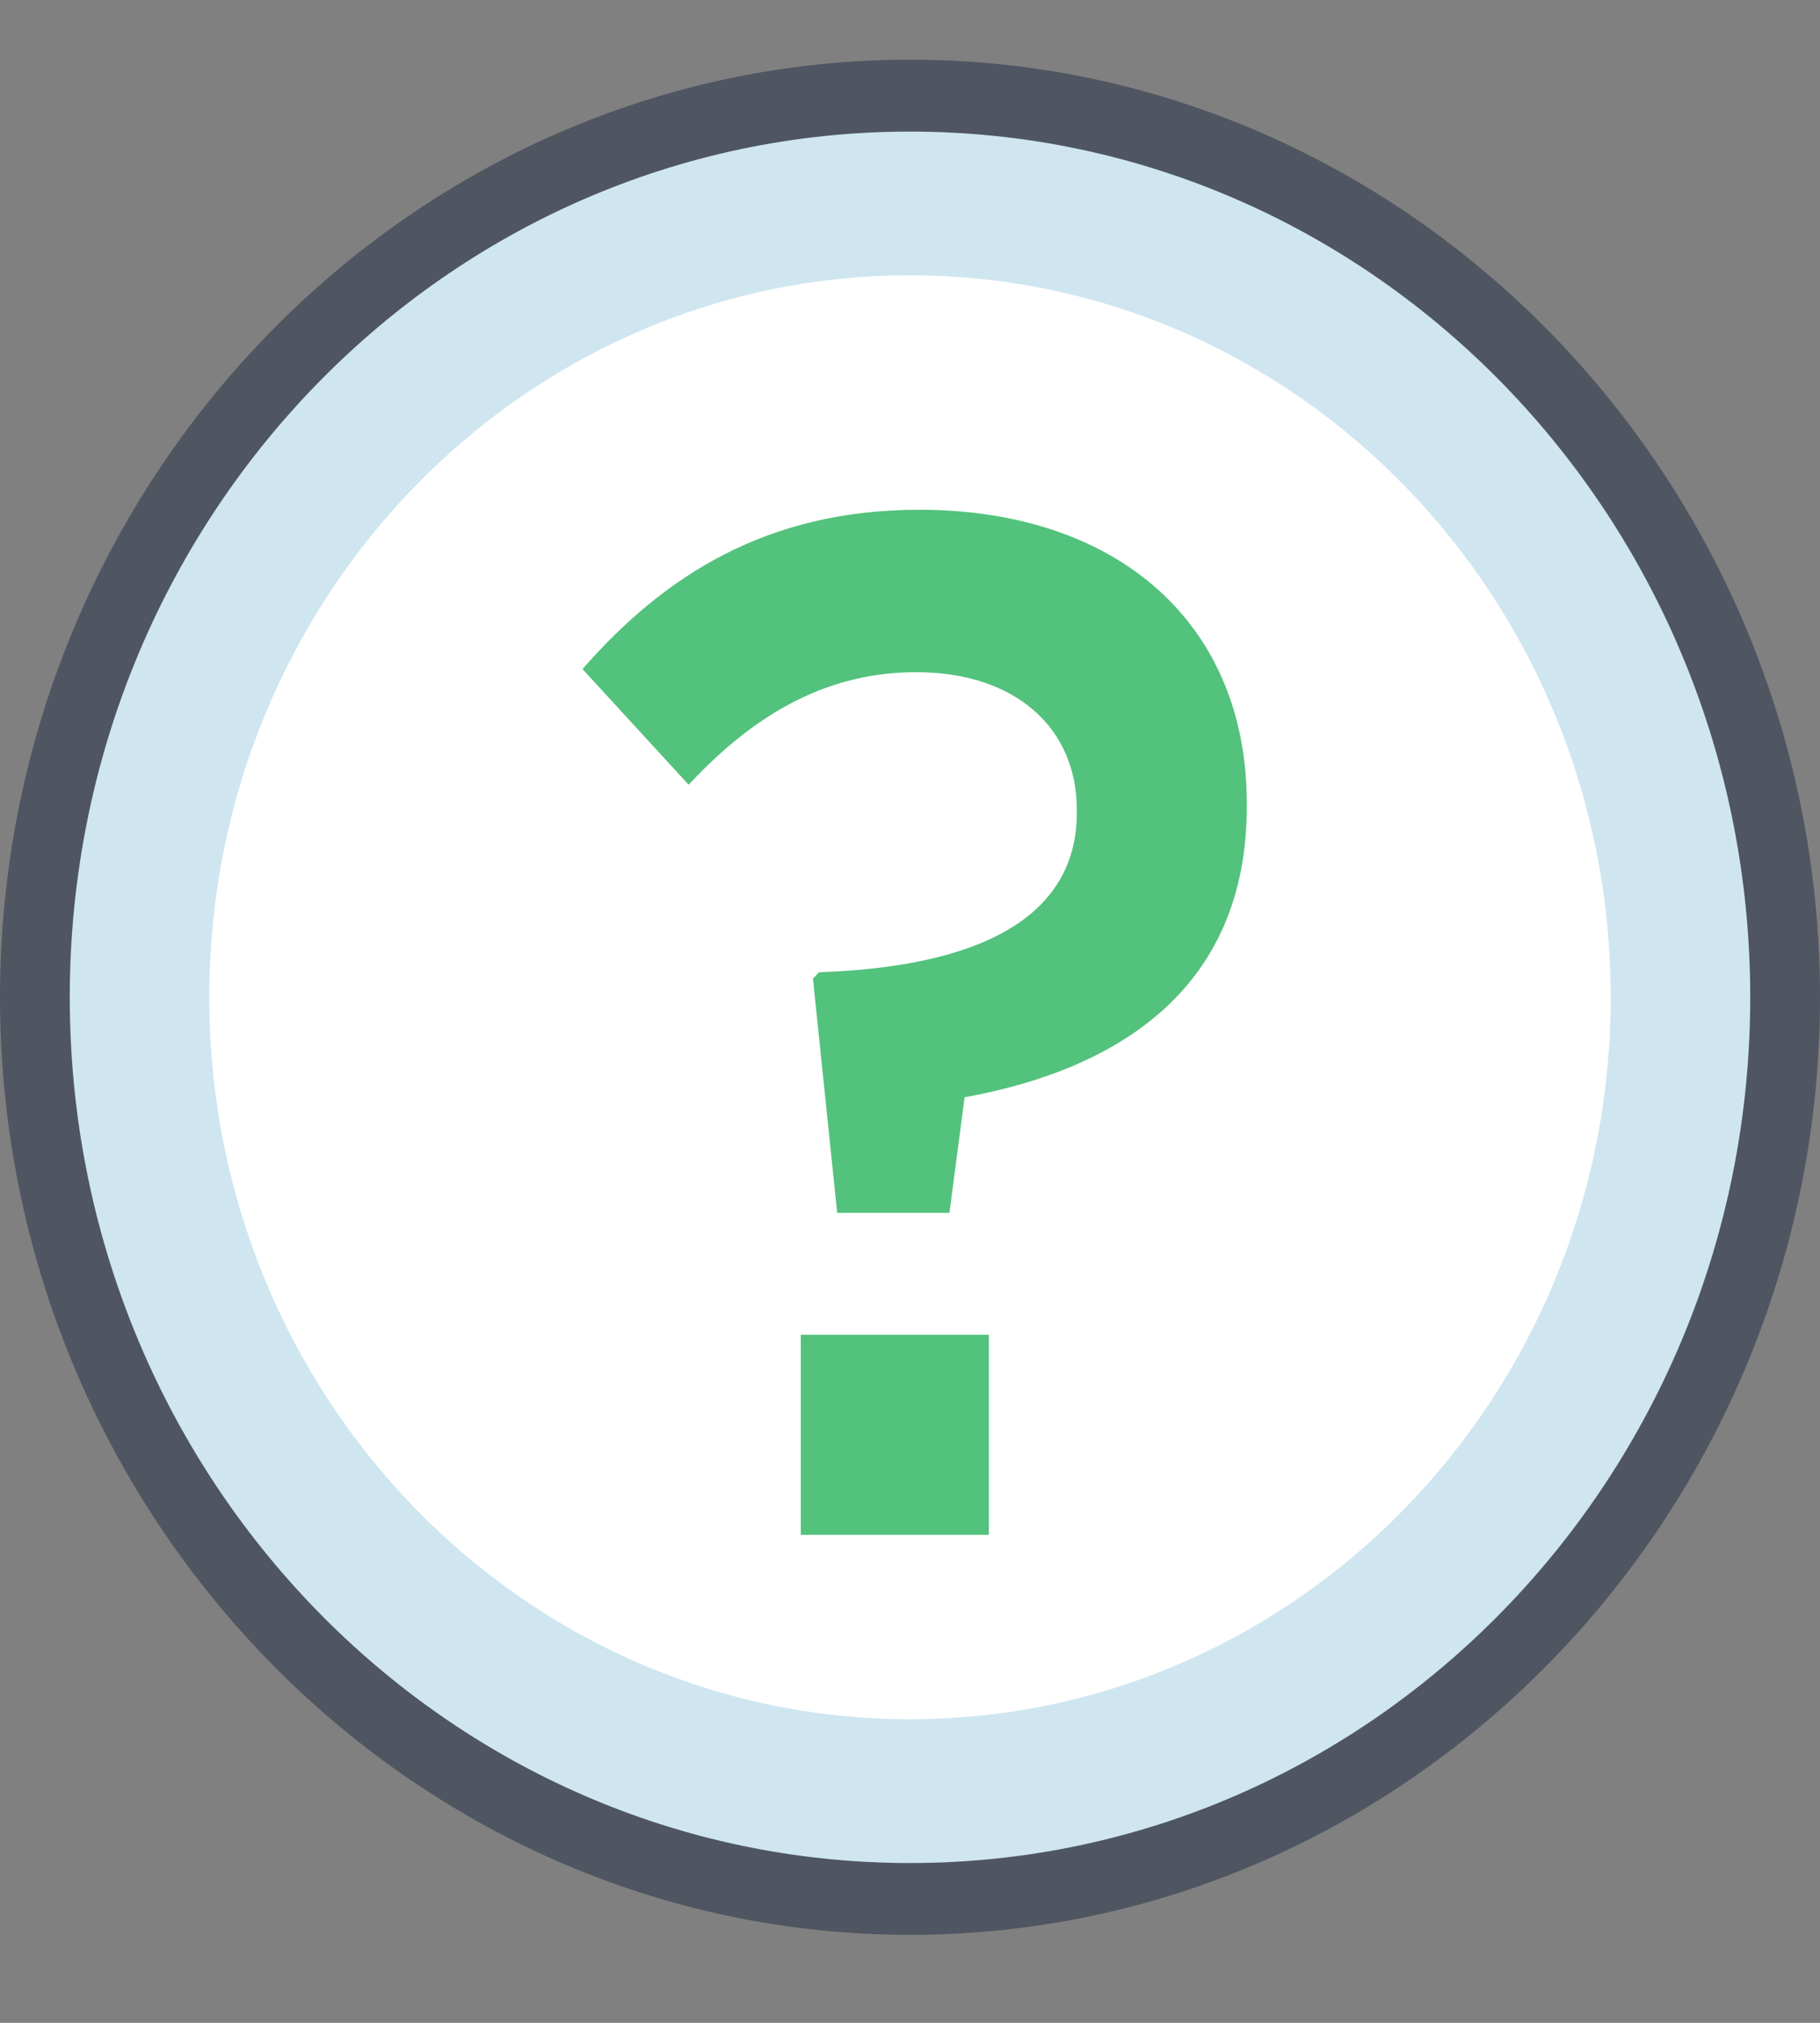
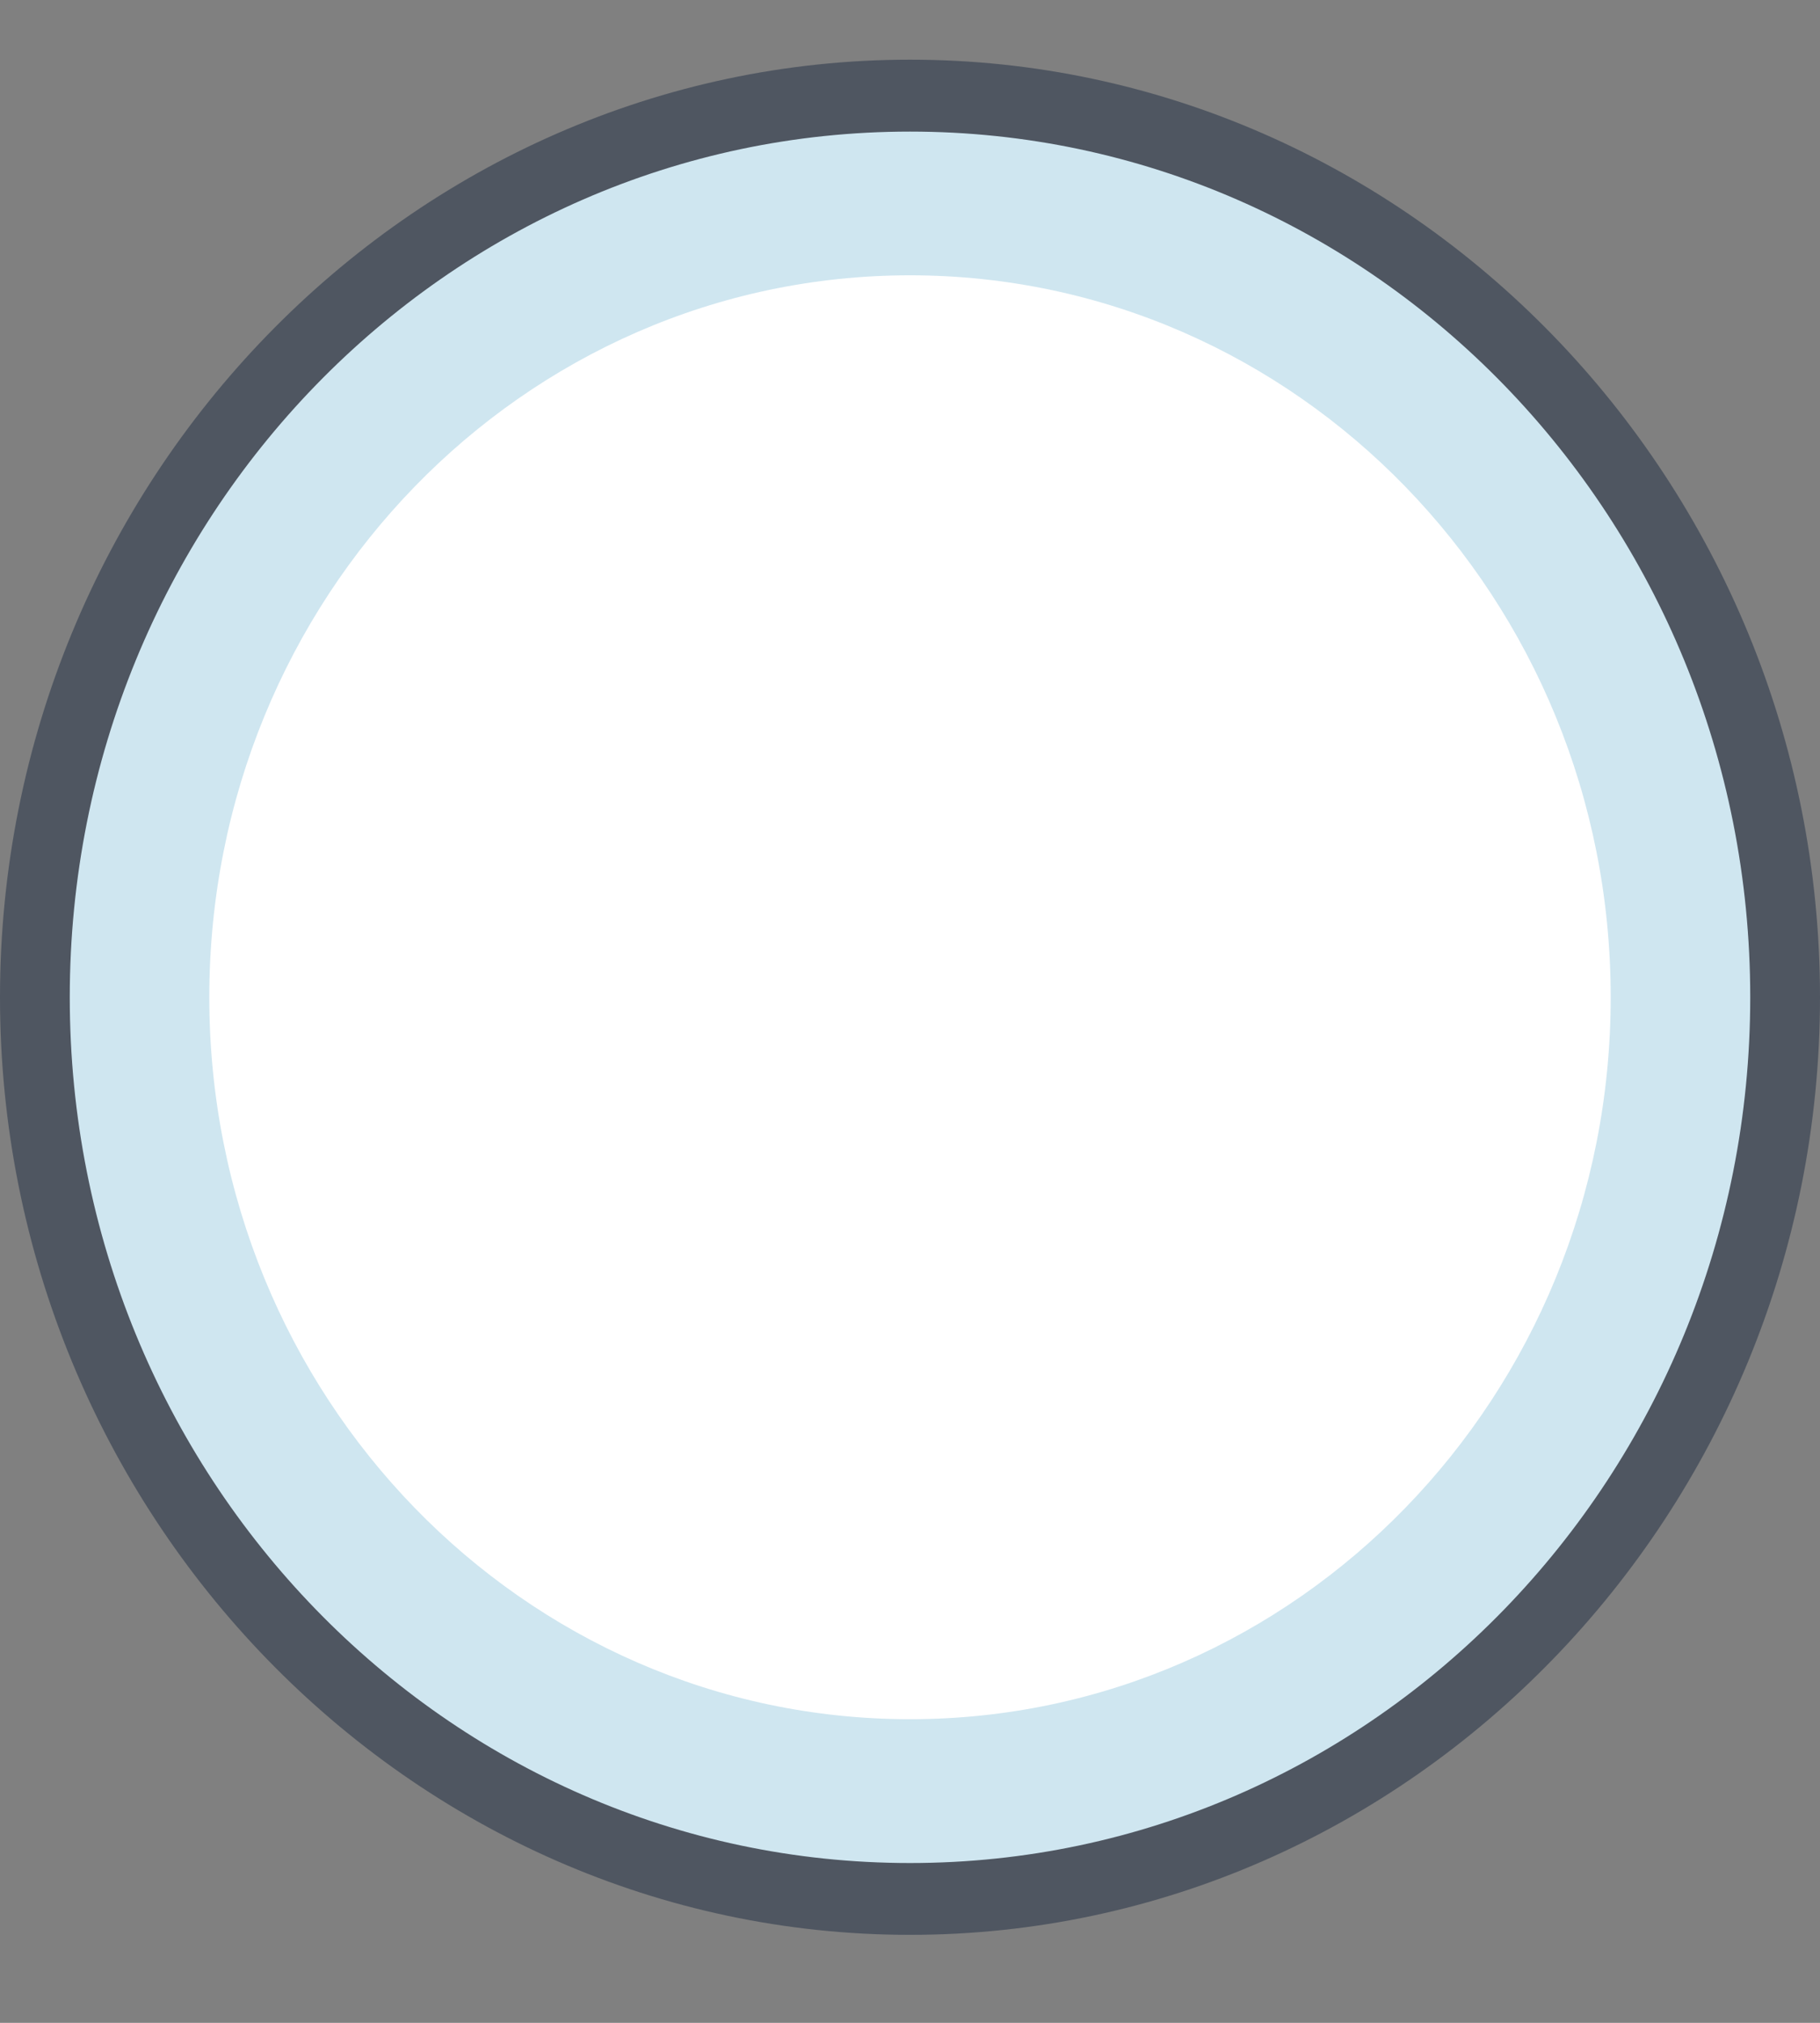
<svg xmlns="http://www.w3.org/2000/svg" width="18" height="20" viewBox="0 0 18 20" fill="none">
  <rect x="0" y="0" width="18" height="20" fill="#808080" stroke="none" />
  <path d="M9 18.76C13.772 18.76 17.64 14.775 17.64 9.861C17.64 4.946 13.772 0.961 9 0.961C4.228 0.961 0.36 4.946 0.36 9.861C0.36 14.775 4.228 18.76 9 18.76Z" fill="#CFE6F0" />
  <path d="M9 19.13C4.05 19.13 0 14.959 0 9.86C0 4.762 4.05 0.59 9 0.59C13.95 0.59 18 4.762 18 9.86C18 14.959 13.95 19.13 9 19.13ZM9 1.301C4.41 1.301 0.69 5.133 0.69 9.86C0.69 14.588 4.41 18.42 9 18.42C13.59 18.42 17.31 14.588 17.31 9.86C17.31 5.133 13.59 1.301 9 1.301Z" fill="#4F5661" />
  <path d="M9 16.998C12.827 16.998 15.93 13.802 15.93 9.86C15.93 5.918 12.827 2.722 9 2.722C5.173 2.722 2.07 5.918 2.07 9.86C2.07 13.802 5.173 16.998 9 16.998Z" fill="white" />
-   <path d="M8.04 9.675L8.101 9.613C9.87 9.551 10.65 8.964 10.65 8.037V8.006C10.65 7.203 10.05 6.646 9.06 6.646C8.191 6.646 7.471 7.048 6.811 7.759L5.761 6.615C6.571 5.688 7.59 5.04 9.091 5.04C11.04 5.04 12.331 6.152 12.331 7.944V7.975C12.331 9.767 11.07 10.571 9.54 10.849L9.39 11.992H8.28L8.04 9.675ZM7.92 13.197H9.78V15.175H7.92V13.197Z" fill="#53C27C" />
</svg>